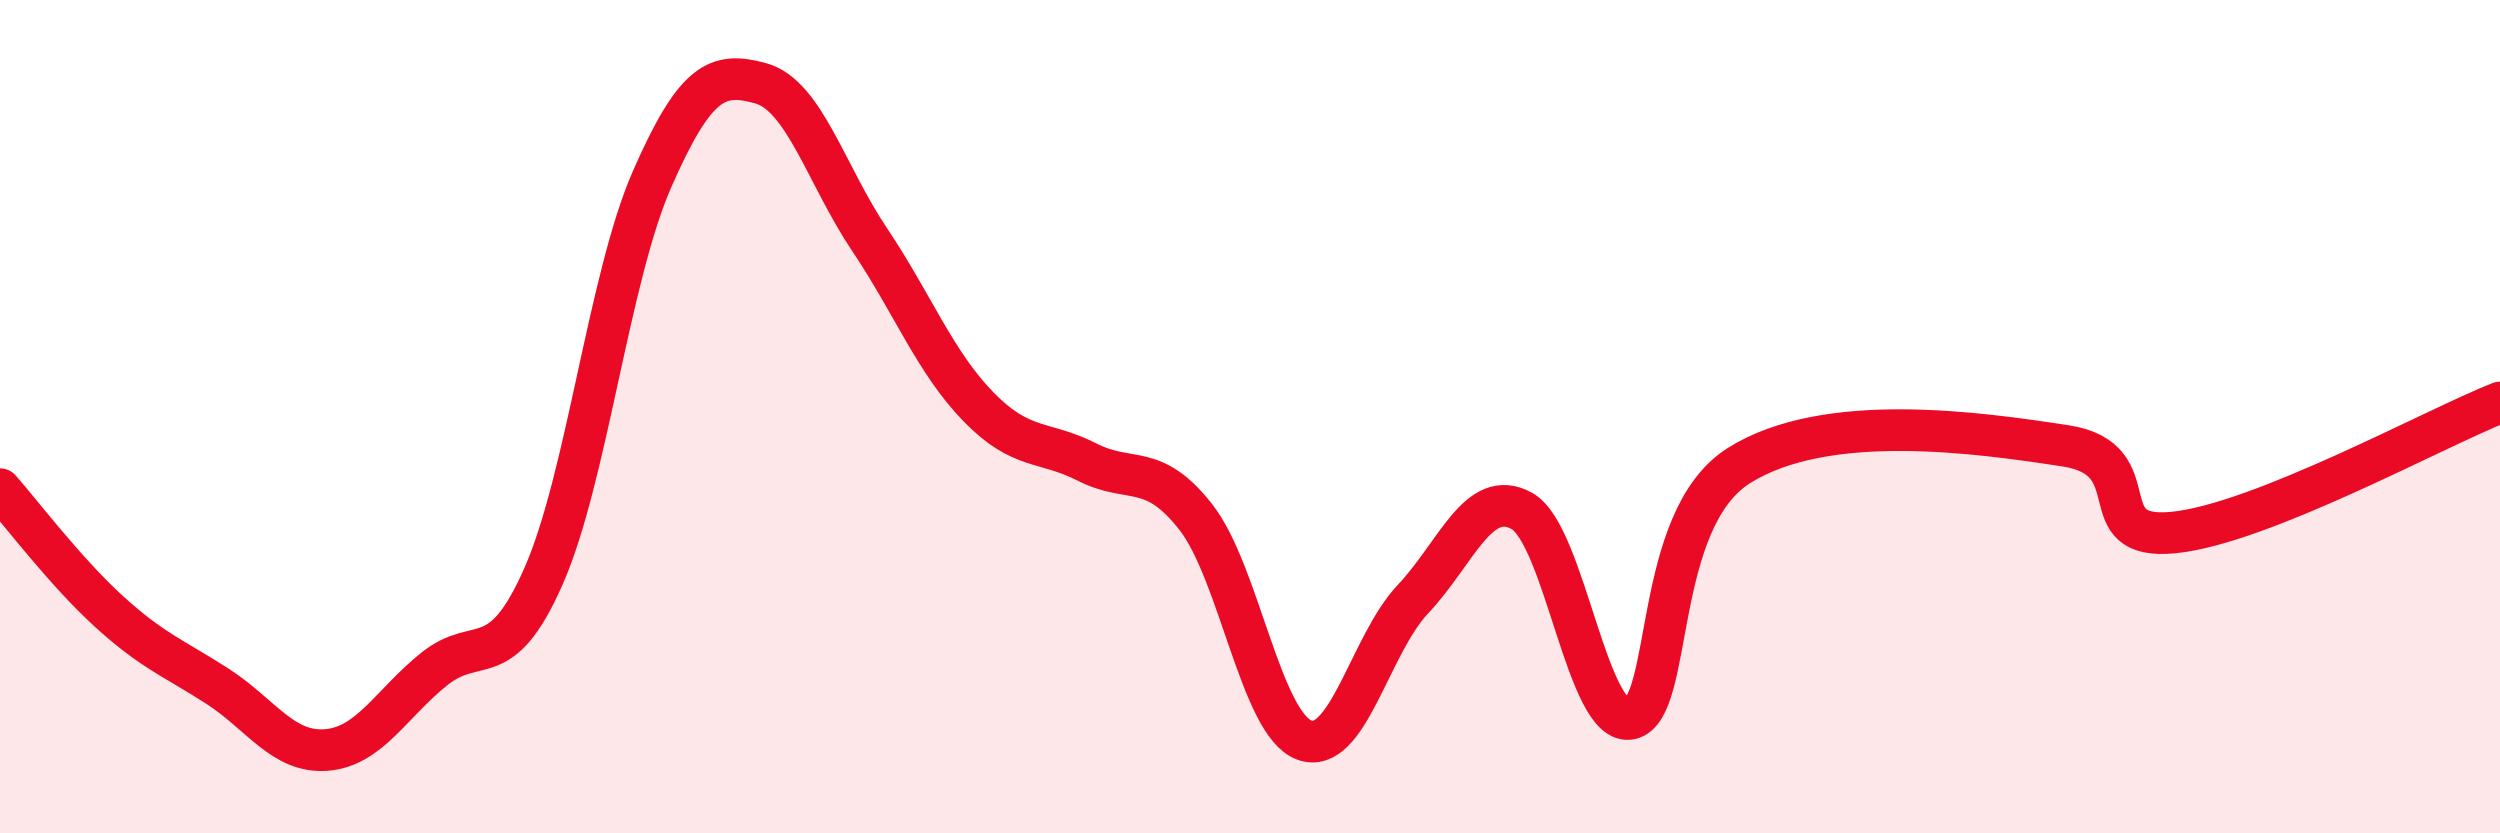
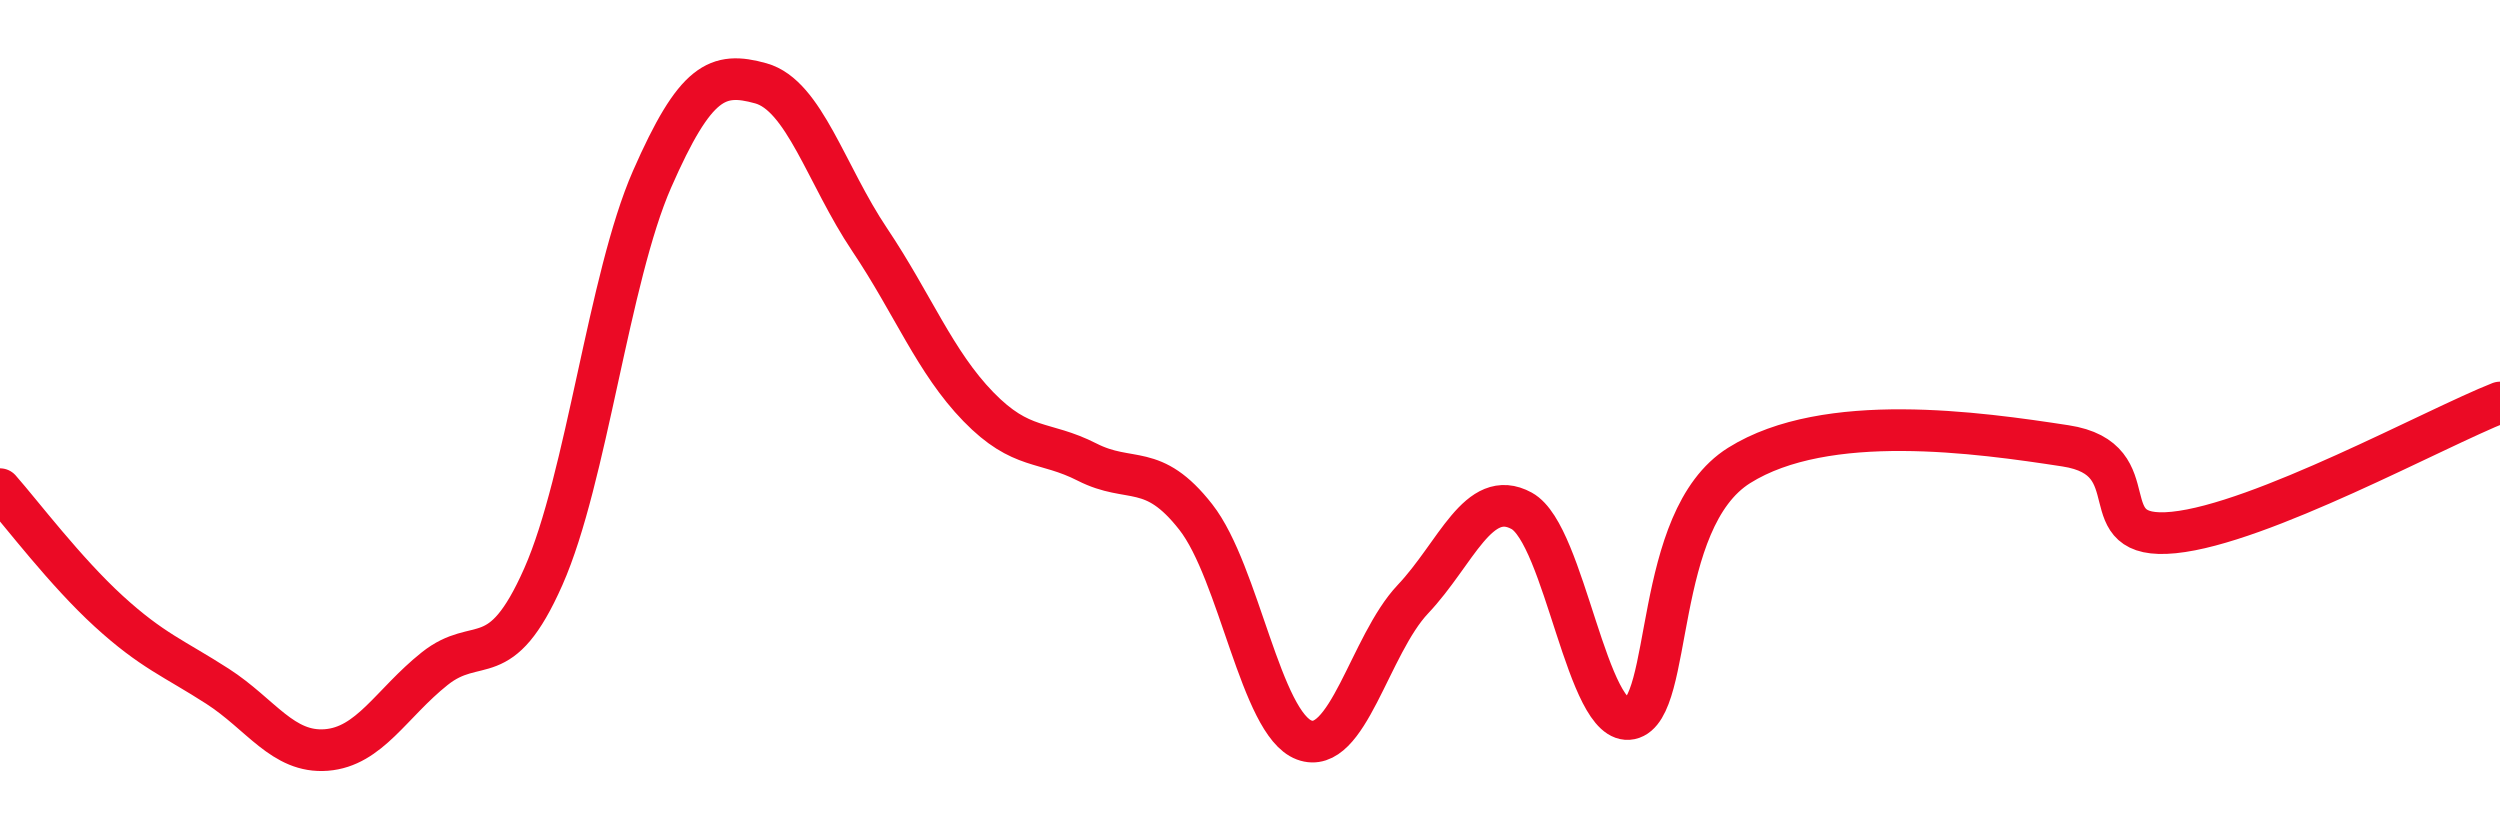
<svg xmlns="http://www.w3.org/2000/svg" width="60" height="20" viewBox="0 0 60 20">
-   <path d="M 0,11.74 C 0.52,12.33 1.57,13.72 2.61,14.67 C 3.65,15.62 4.18,15.8 5.22,16.47 C 6.26,17.14 6.79,18.08 7.83,18 C 8.87,17.92 9.39,16.88 10.43,16.05 C 11.47,15.22 12,16.19 13.04,13.84 C 14.08,11.49 14.61,6.67 15.65,4.3 C 16.69,1.93 17.22,1.71 18.26,2 C 19.3,2.29 19.83,4.2 20.87,5.75 C 21.91,7.3 22.44,8.69 23.48,9.76 C 24.52,10.83 25.05,10.56 26.09,11.09 C 27.13,11.62 27.66,11.08 28.7,12.41 C 29.74,13.74 30.26,17.37 31.3,17.76 C 32.34,18.15 32.87,15.48 33.91,14.38 C 34.95,13.28 35.48,11.69 36.52,12.26 C 37.56,12.83 38.09,17.47 39.13,17.25 C 40.17,17.03 39.65,12.48 41.74,11.17 C 43.83,9.86 47.48,10.38 49.57,10.7 C 51.66,11.02 50.08,12.99 52.17,12.78 C 54.26,12.57 58.43,10.28 60,9.66L60 20L0 20Z" fill="#EB0A25" opacity="0.1" stroke-linecap="round" stroke-linejoin="round" />
  <path d="M 0,11.74 C 0.52,12.33 1.57,13.72 2.61,14.67 C 3.65,15.62 4.18,15.8 5.22,16.47 C 6.26,17.14 6.79,18.08 7.83,18 C 8.87,17.92 9.39,16.88 10.43,16.05 C 11.47,15.22 12,16.19 13.04,13.84 C 14.08,11.49 14.61,6.67 15.65,4.3 C 16.69,1.93 17.22,1.71 18.26,2 C 19.3,2.29 19.83,4.2 20.87,5.75 C 21.91,7.3 22.44,8.69 23.48,9.76 C 24.52,10.83 25.05,10.56 26.09,11.09 C 27.13,11.62 27.66,11.08 28.7,12.41 C 29.74,13.74 30.26,17.37 31.3,17.76 C 32.34,18.15 32.87,15.48 33.91,14.38 C 34.95,13.28 35.48,11.69 36.52,12.26 C 37.56,12.83 38.09,17.47 39.13,17.25 C 40.17,17.03 39.65,12.48 41.74,11.17 C 43.83,9.86 47.48,10.38 49.57,10.7 C 51.66,11.02 50.08,12.99 52.17,12.78 C 54.26,12.57 58.43,10.28 60,9.66" stroke="#EB0A25" stroke-width="1" fill="none" stroke-linecap="round" stroke-linejoin="round" />
</svg>